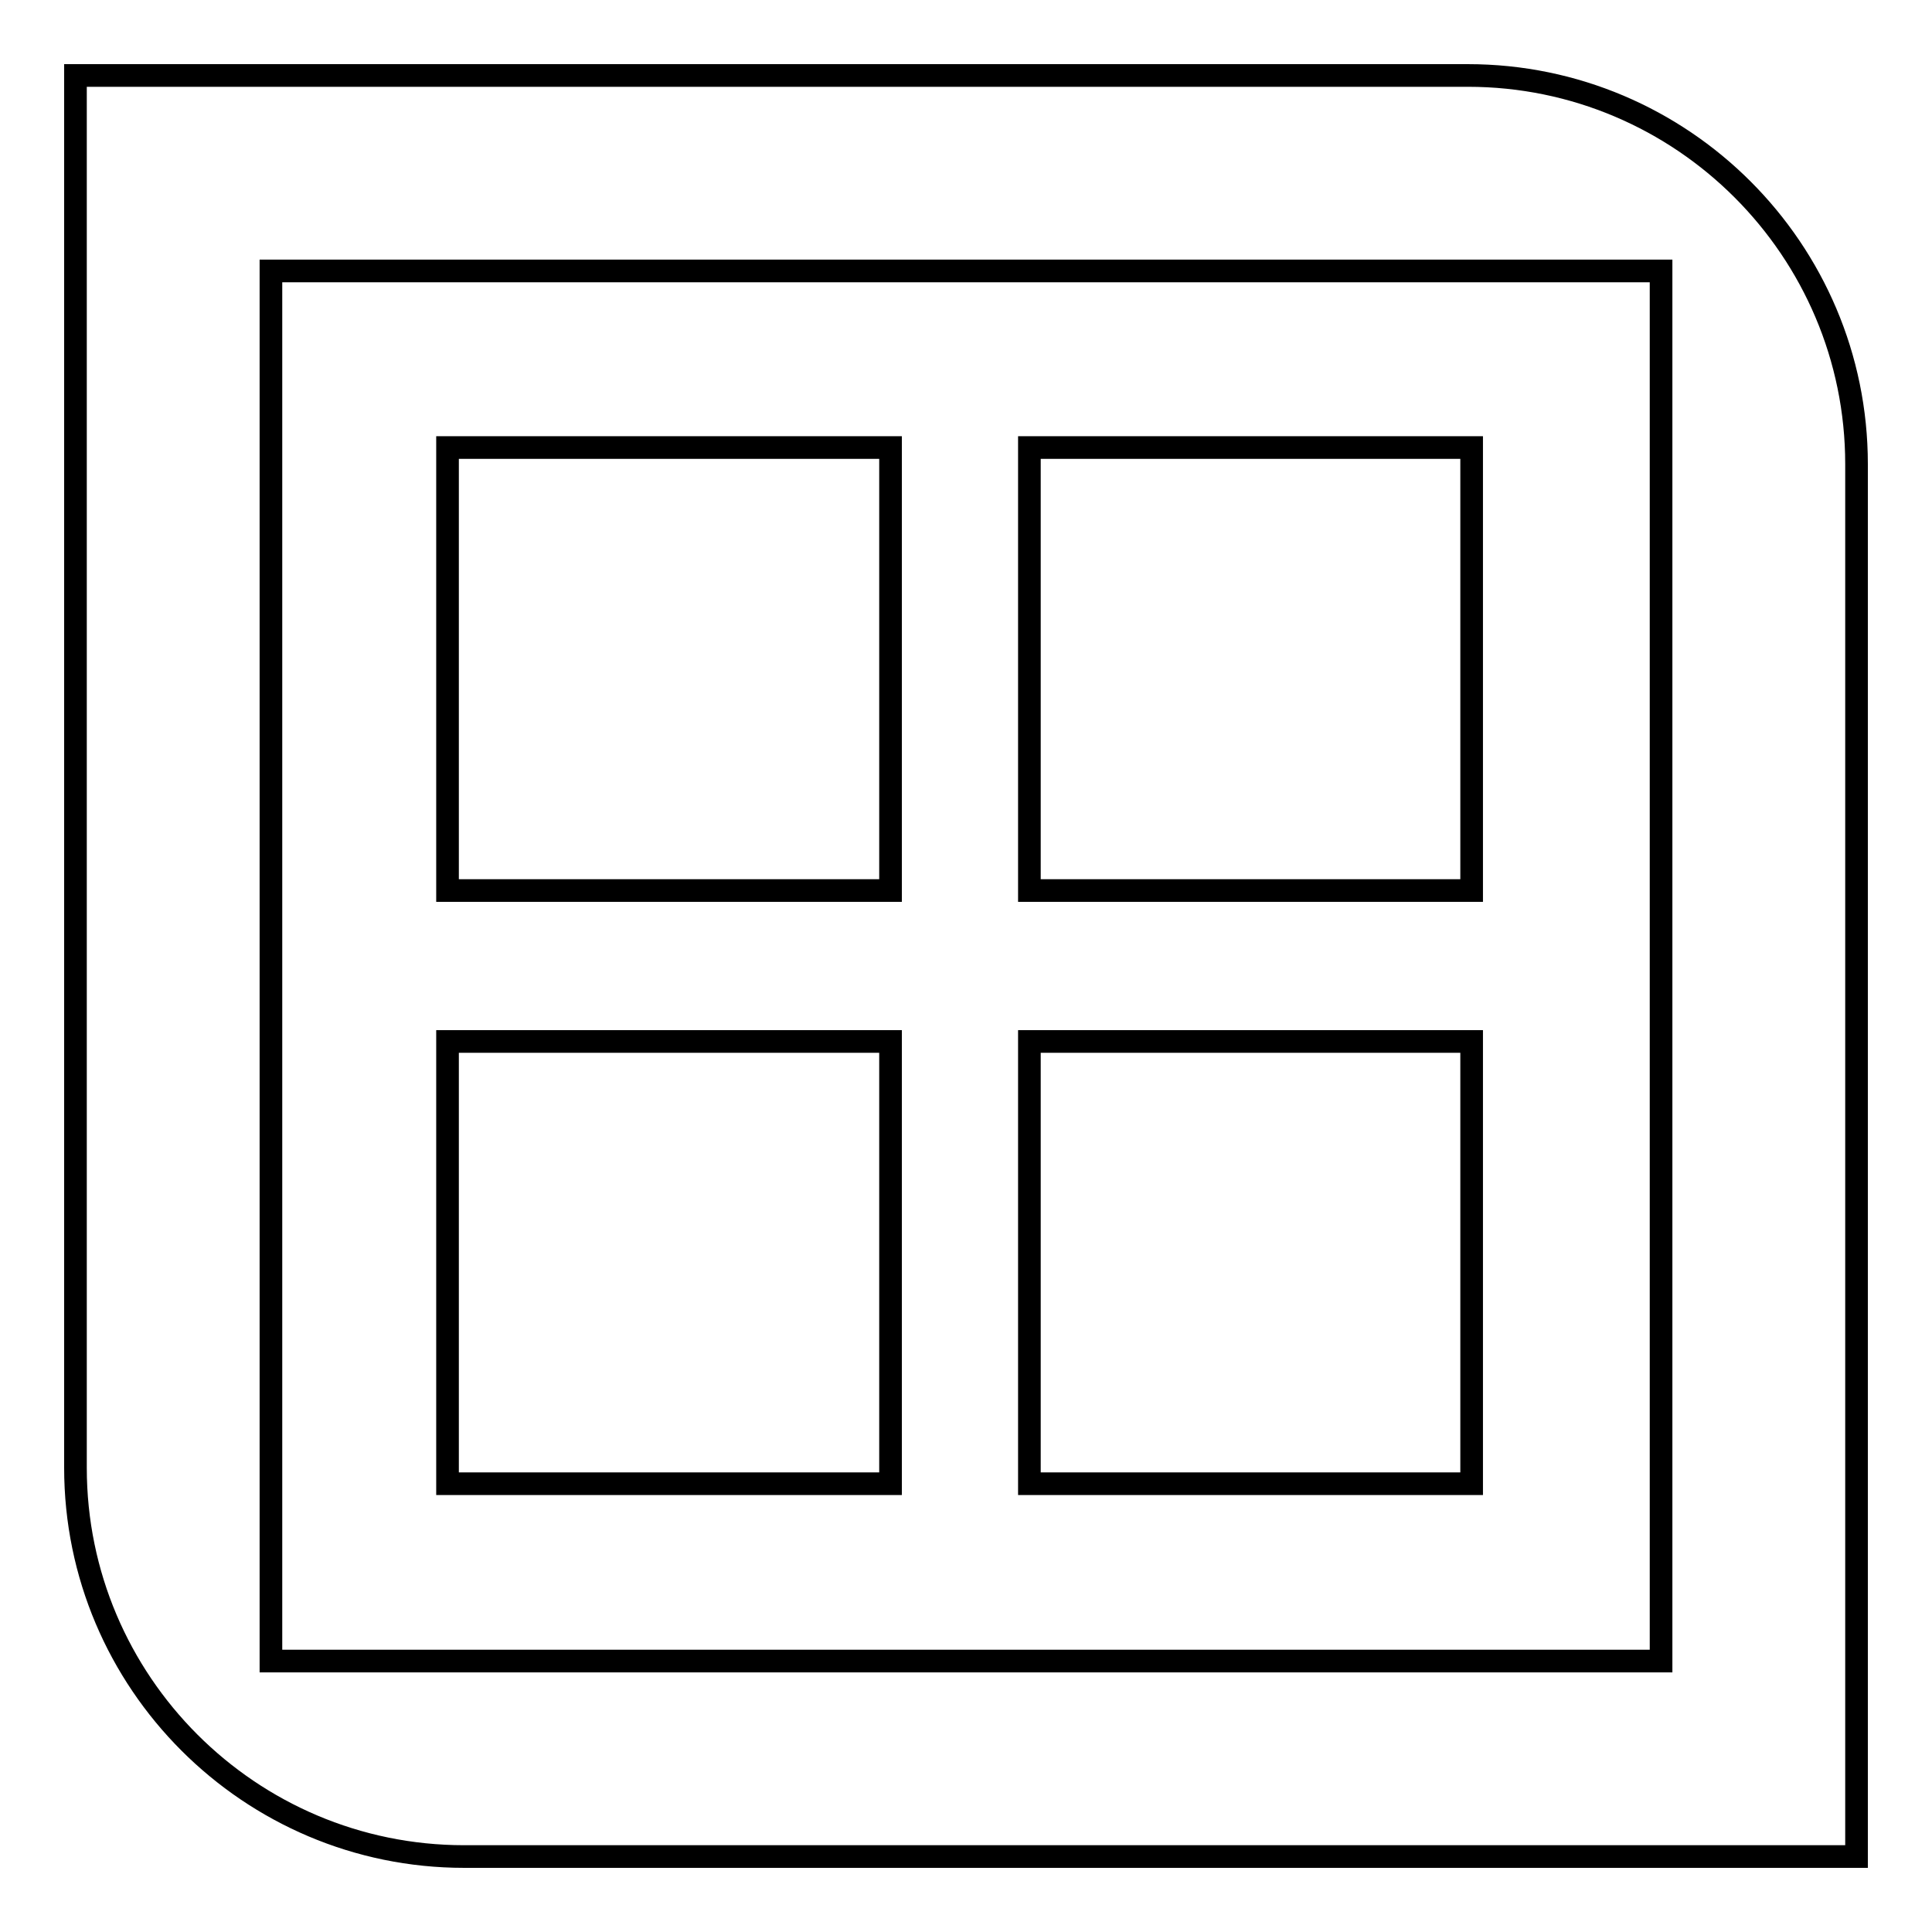
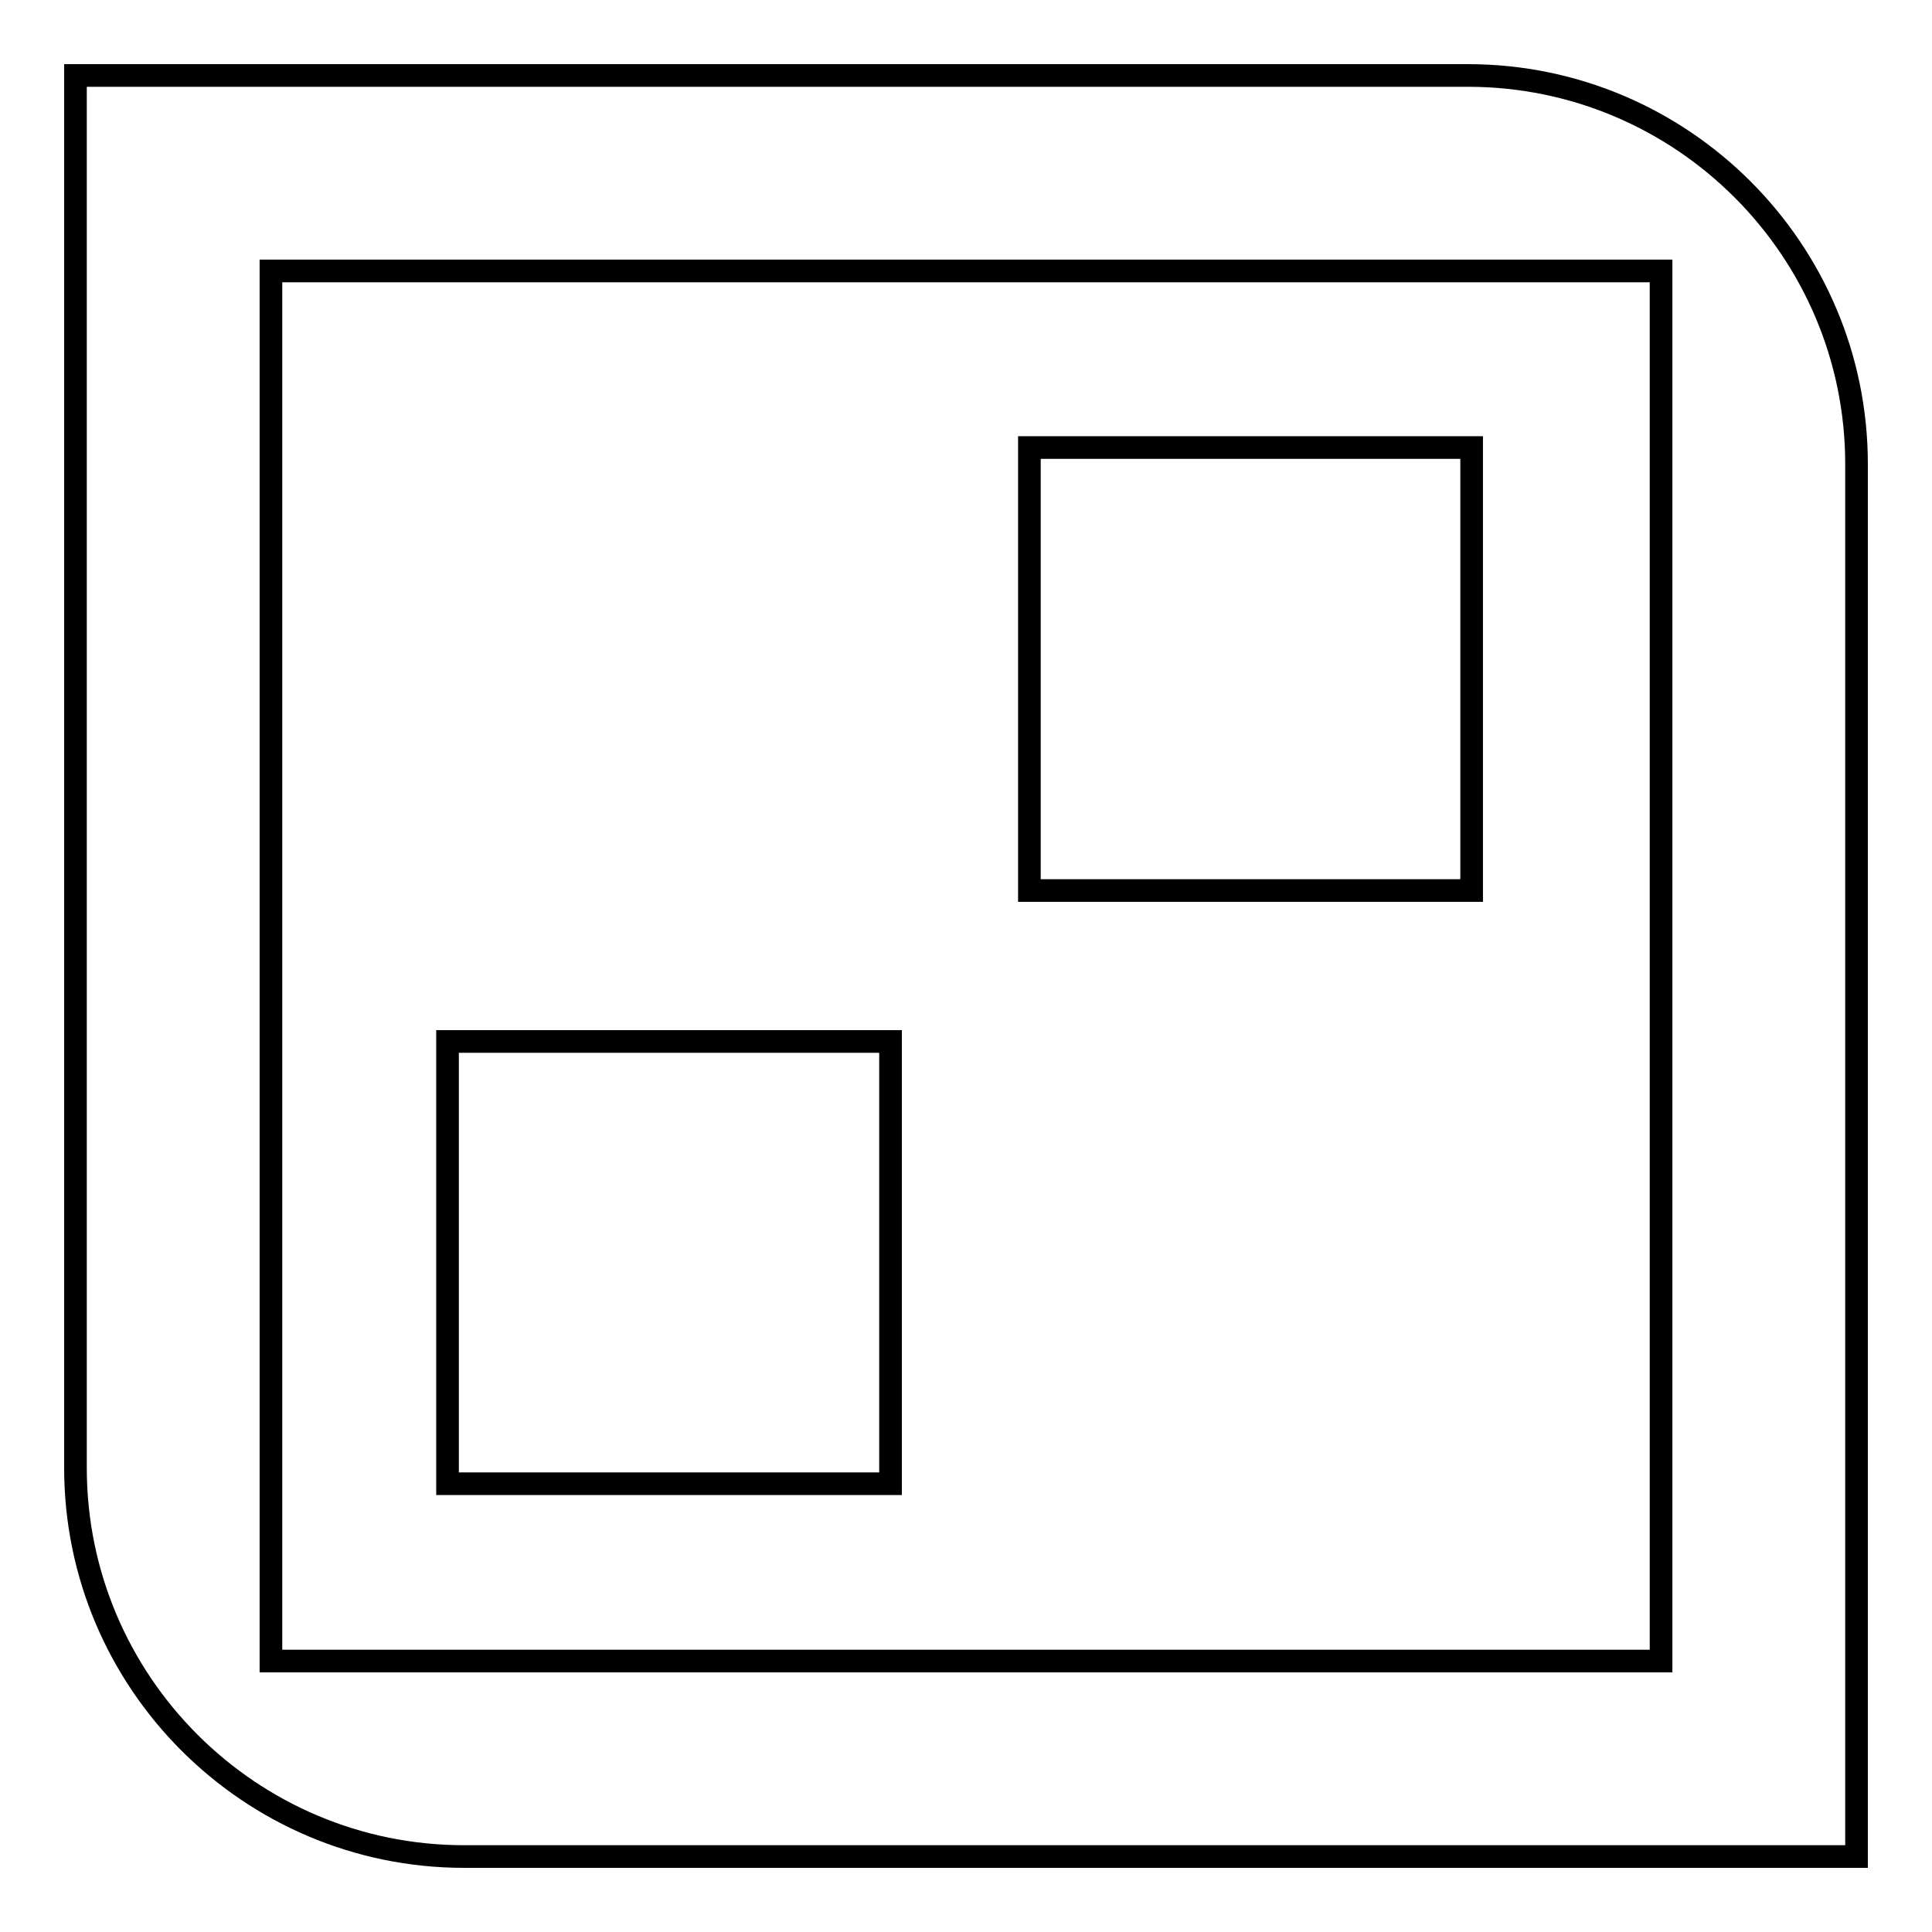
<svg xmlns="http://www.w3.org/2000/svg" version="1.1" x="0px" y="0px" viewBox="0 0 256 256" enable-background="new 0 0 256 256" xml:space="preserve">
  <g>
    <g>
      <path stroke-width="3" fill-opacity="0" stroke="#000000" d="M194.5,10H10v184.5c0,28.4,23.1,51.5,51.5,51.5H246V61.5C246,33.1,222.9,10,194.5,10z M220.1,220.1H35.9V35.9h184.2V220.1L220.1,220.1z" />
-       <path stroke-width="3" fill-opacity="0" stroke="#000000" d="M59.3,59.3H118V118H59.3V59.3z" />
      <path stroke-width="3" fill-opacity="0" stroke="#000000" d="M136.4,59.3H195V118h-58.6V59.3z" />
-       <path stroke-width="3" fill-opacity="0" stroke="#000000" d="M136.4,138H195v58.6h-58.6V138z" />
      <path stroke-width="3" fill-opacity="0" stroke="#000000" d="M59.3,138H118v58.6H59.3V138z" />
    </g>
  </g>
</svg>